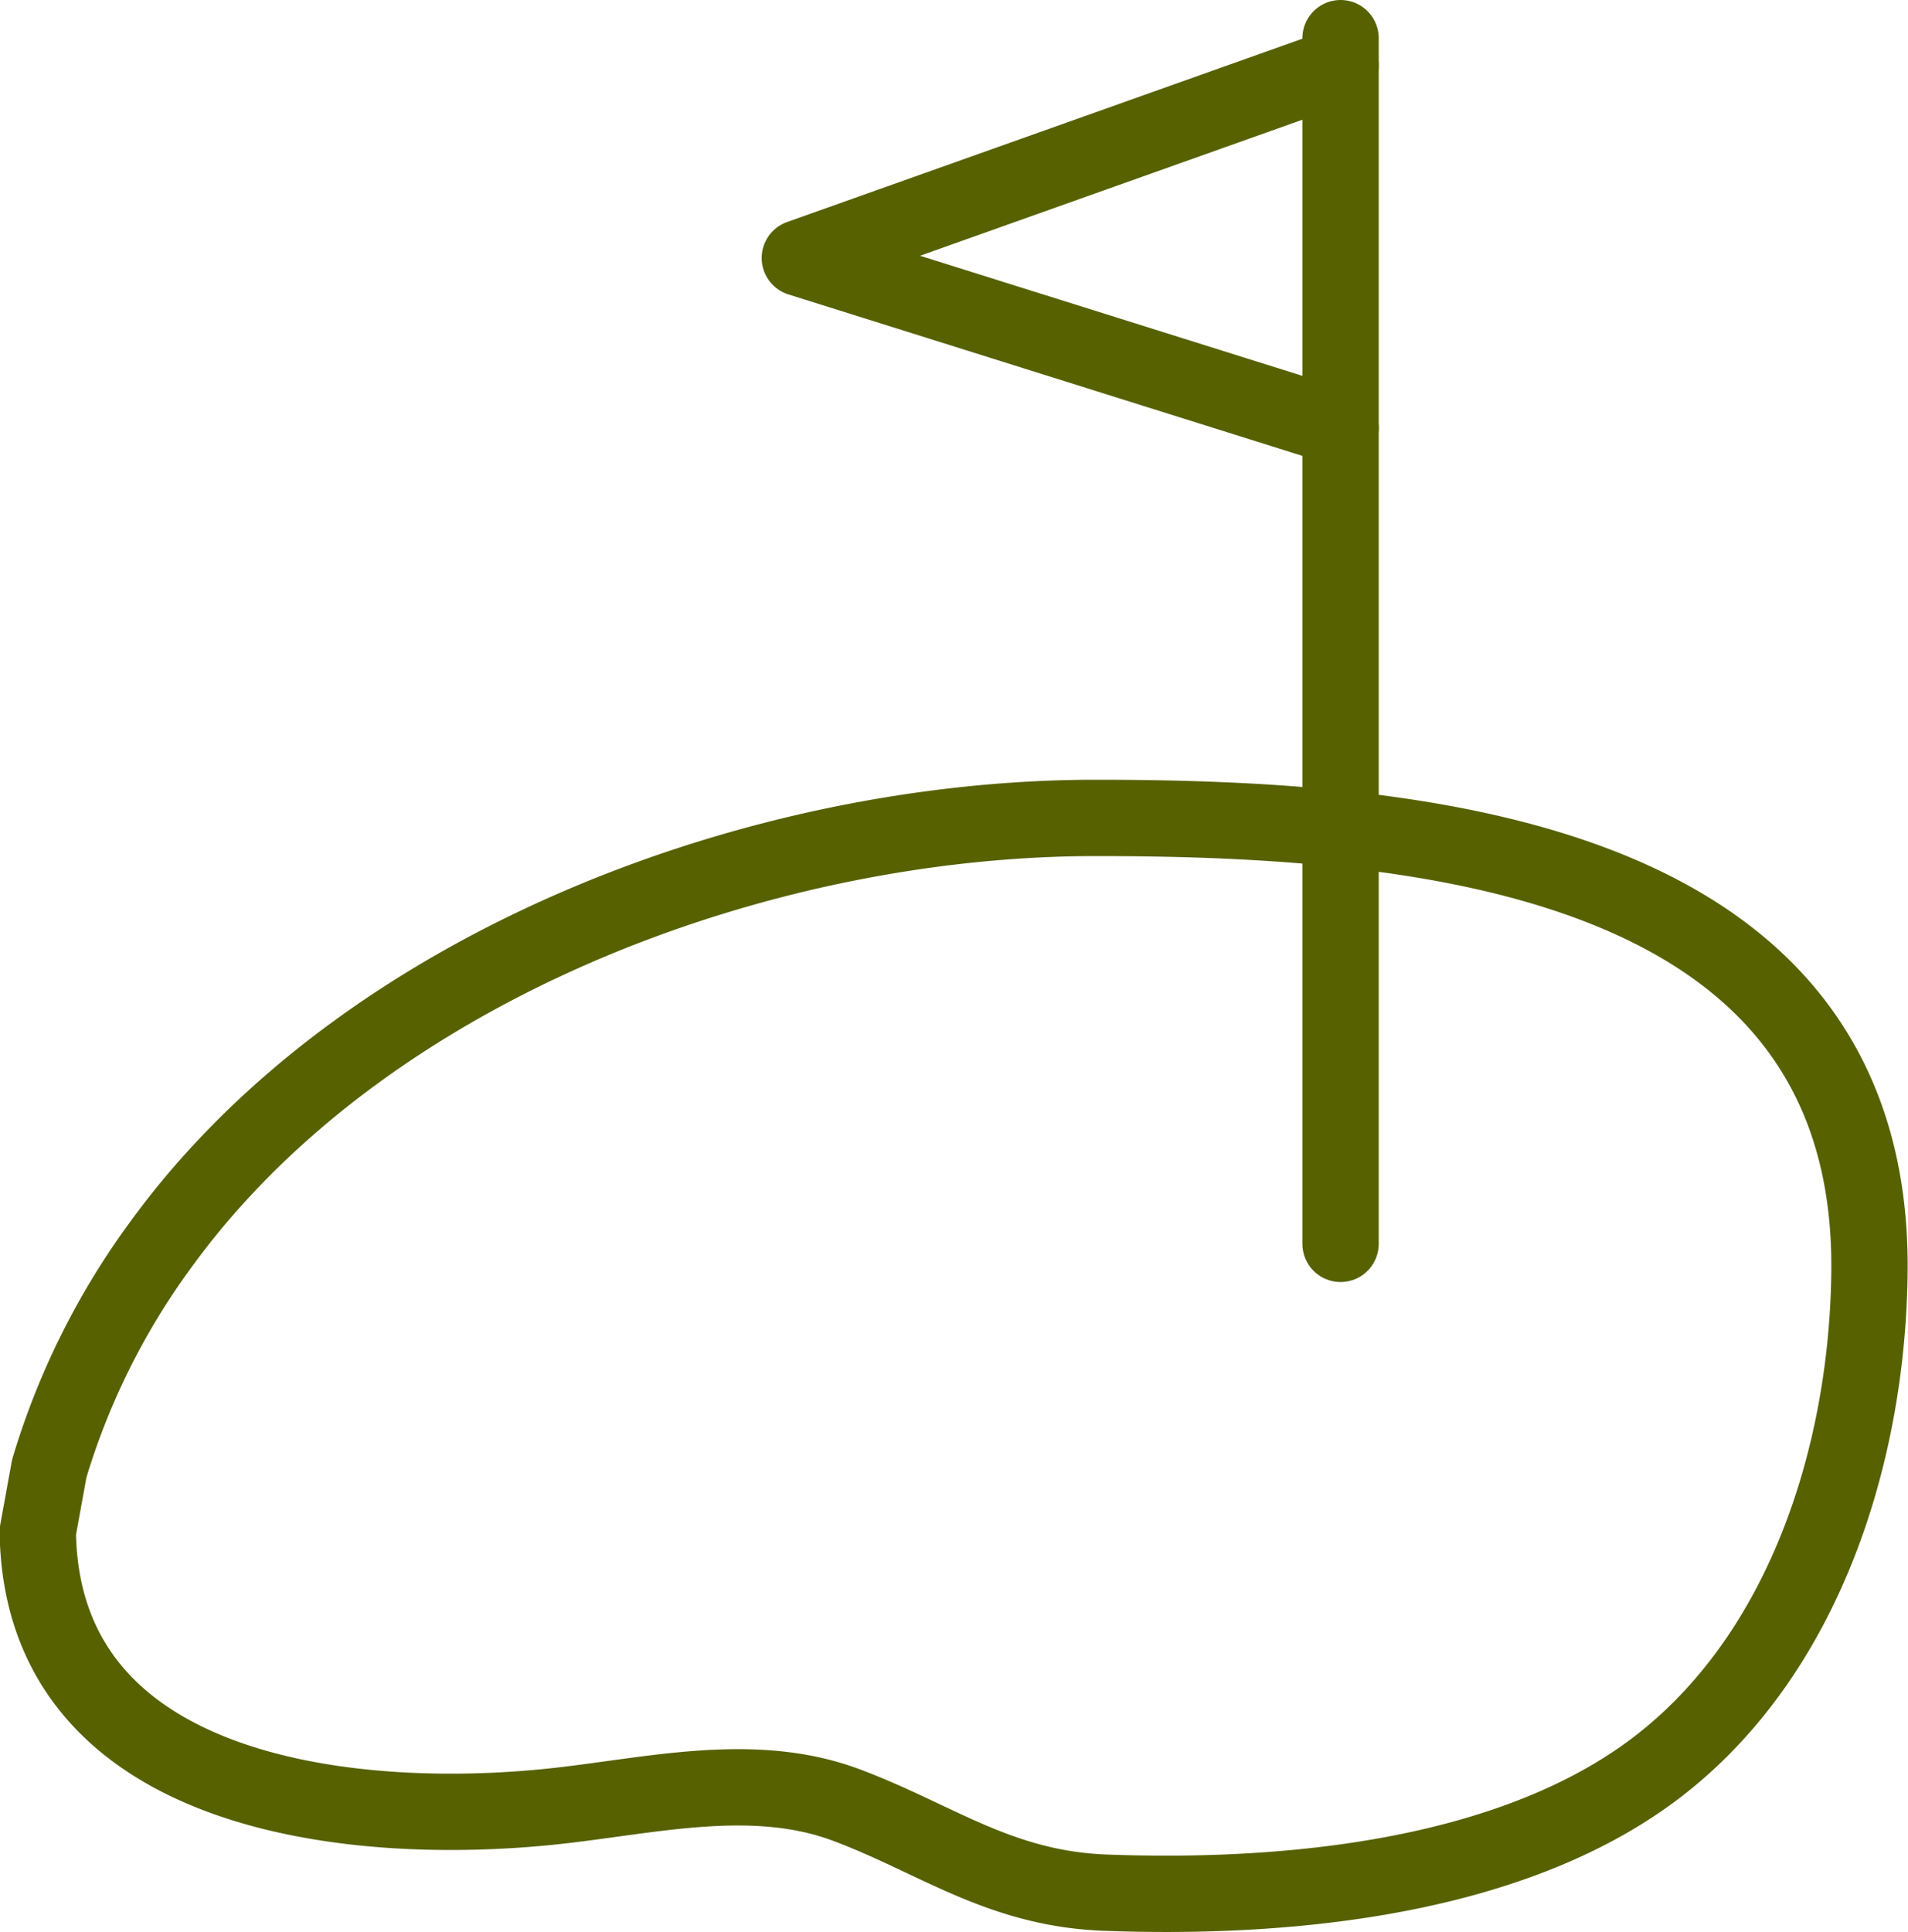
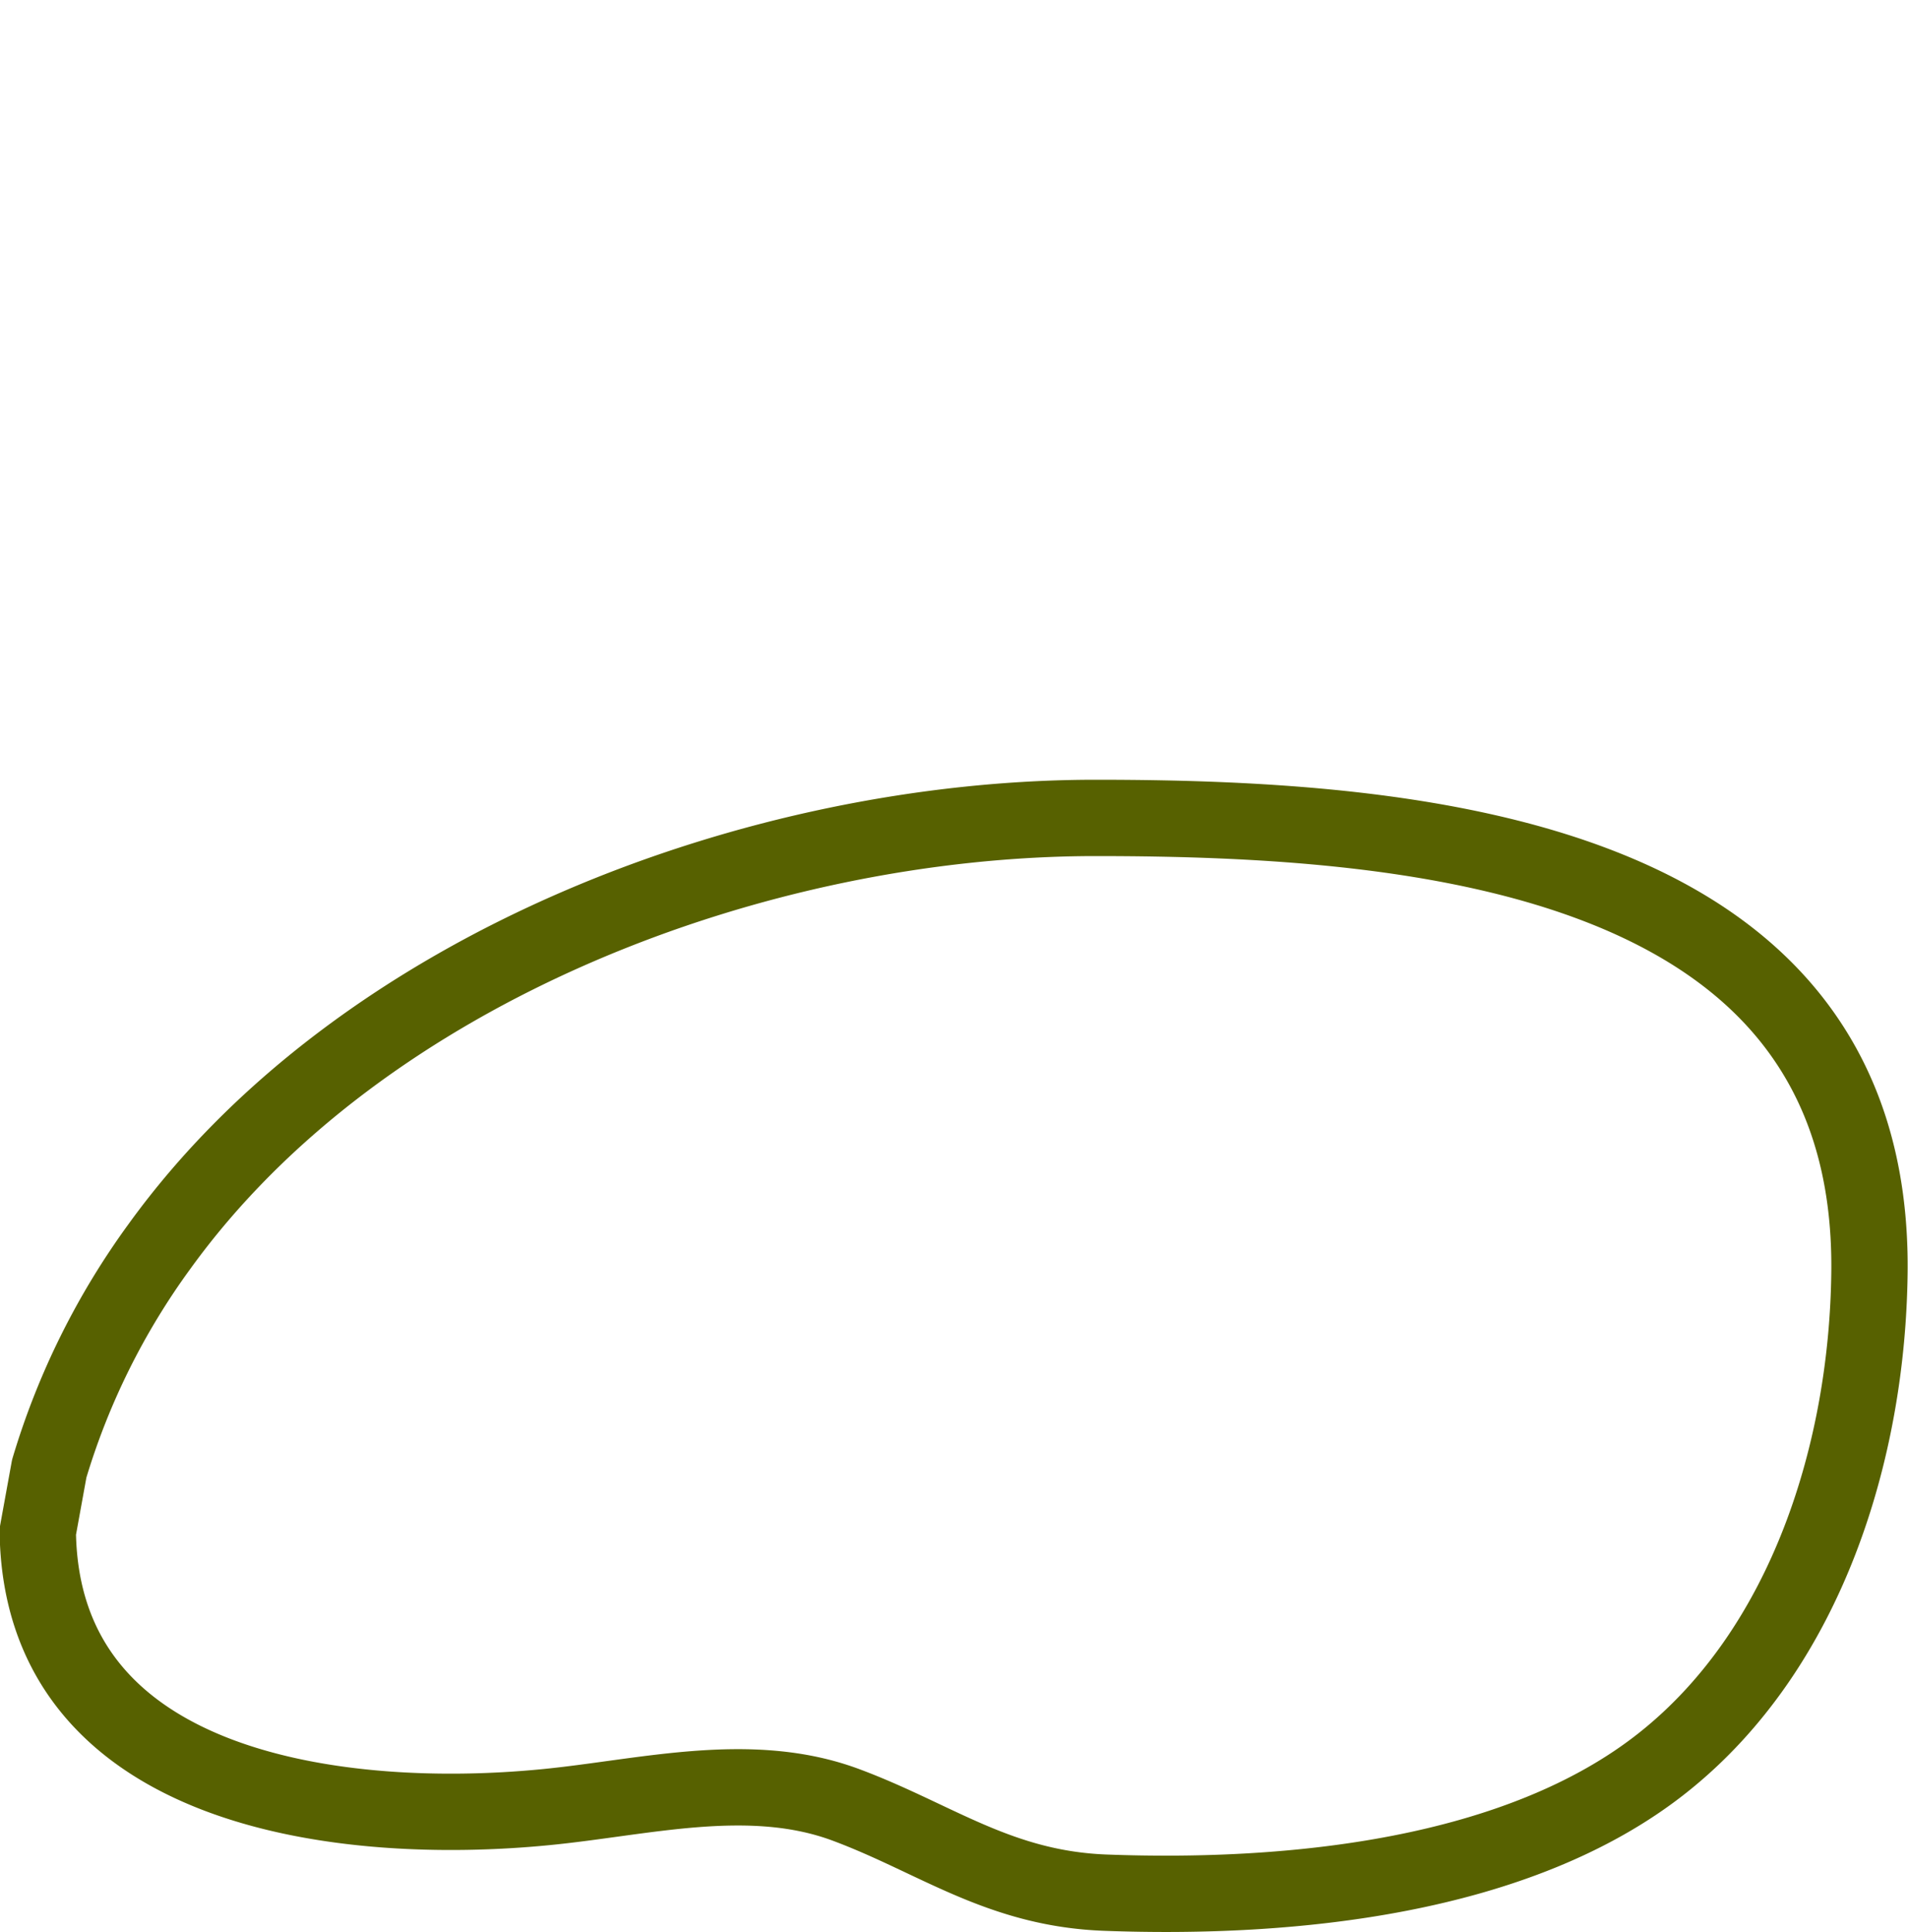
<svg xmlns="http://www.w3.org/2000/svg" id="Layer_1" data-name="Layer 1" viewBox="0 0 50 50.62">
  <defs>
    <style>.cls-1{fill:none;stroke:#576100;stroke-linecap:round;stroke-linejoin:round;stroke-width:2px;}</style>
  </defs>
  <title>вид на озеро</title>
  <path class="cls-1" d="M274.61,434.44a19.19,19.19,0,0,1,2.88-5.81c5.32-7.38,15.74-11.24,24.54-11.24,8.54,0,20.4,1,20.28,11.9-0.05,4.64-1.62,9.84-5.41,12.85s-9.76,3.59-14.6,3.41c-2.79-.1-4.45-1.42-6.81-2.3-2.52-.94-5.3-0.19-7.88.06-5.22.51-13.21-.35-13.3-7.22Z" transform="translate(-273.32 -395.96)" />
-   <line class="cls-1" x1="35.13" y1="1" x2="35.13" y2="32.59" />
-   <polyline class="cls-1" points="35.13 1.72 20.96 6.76 35.13 11.21" />
</svg>